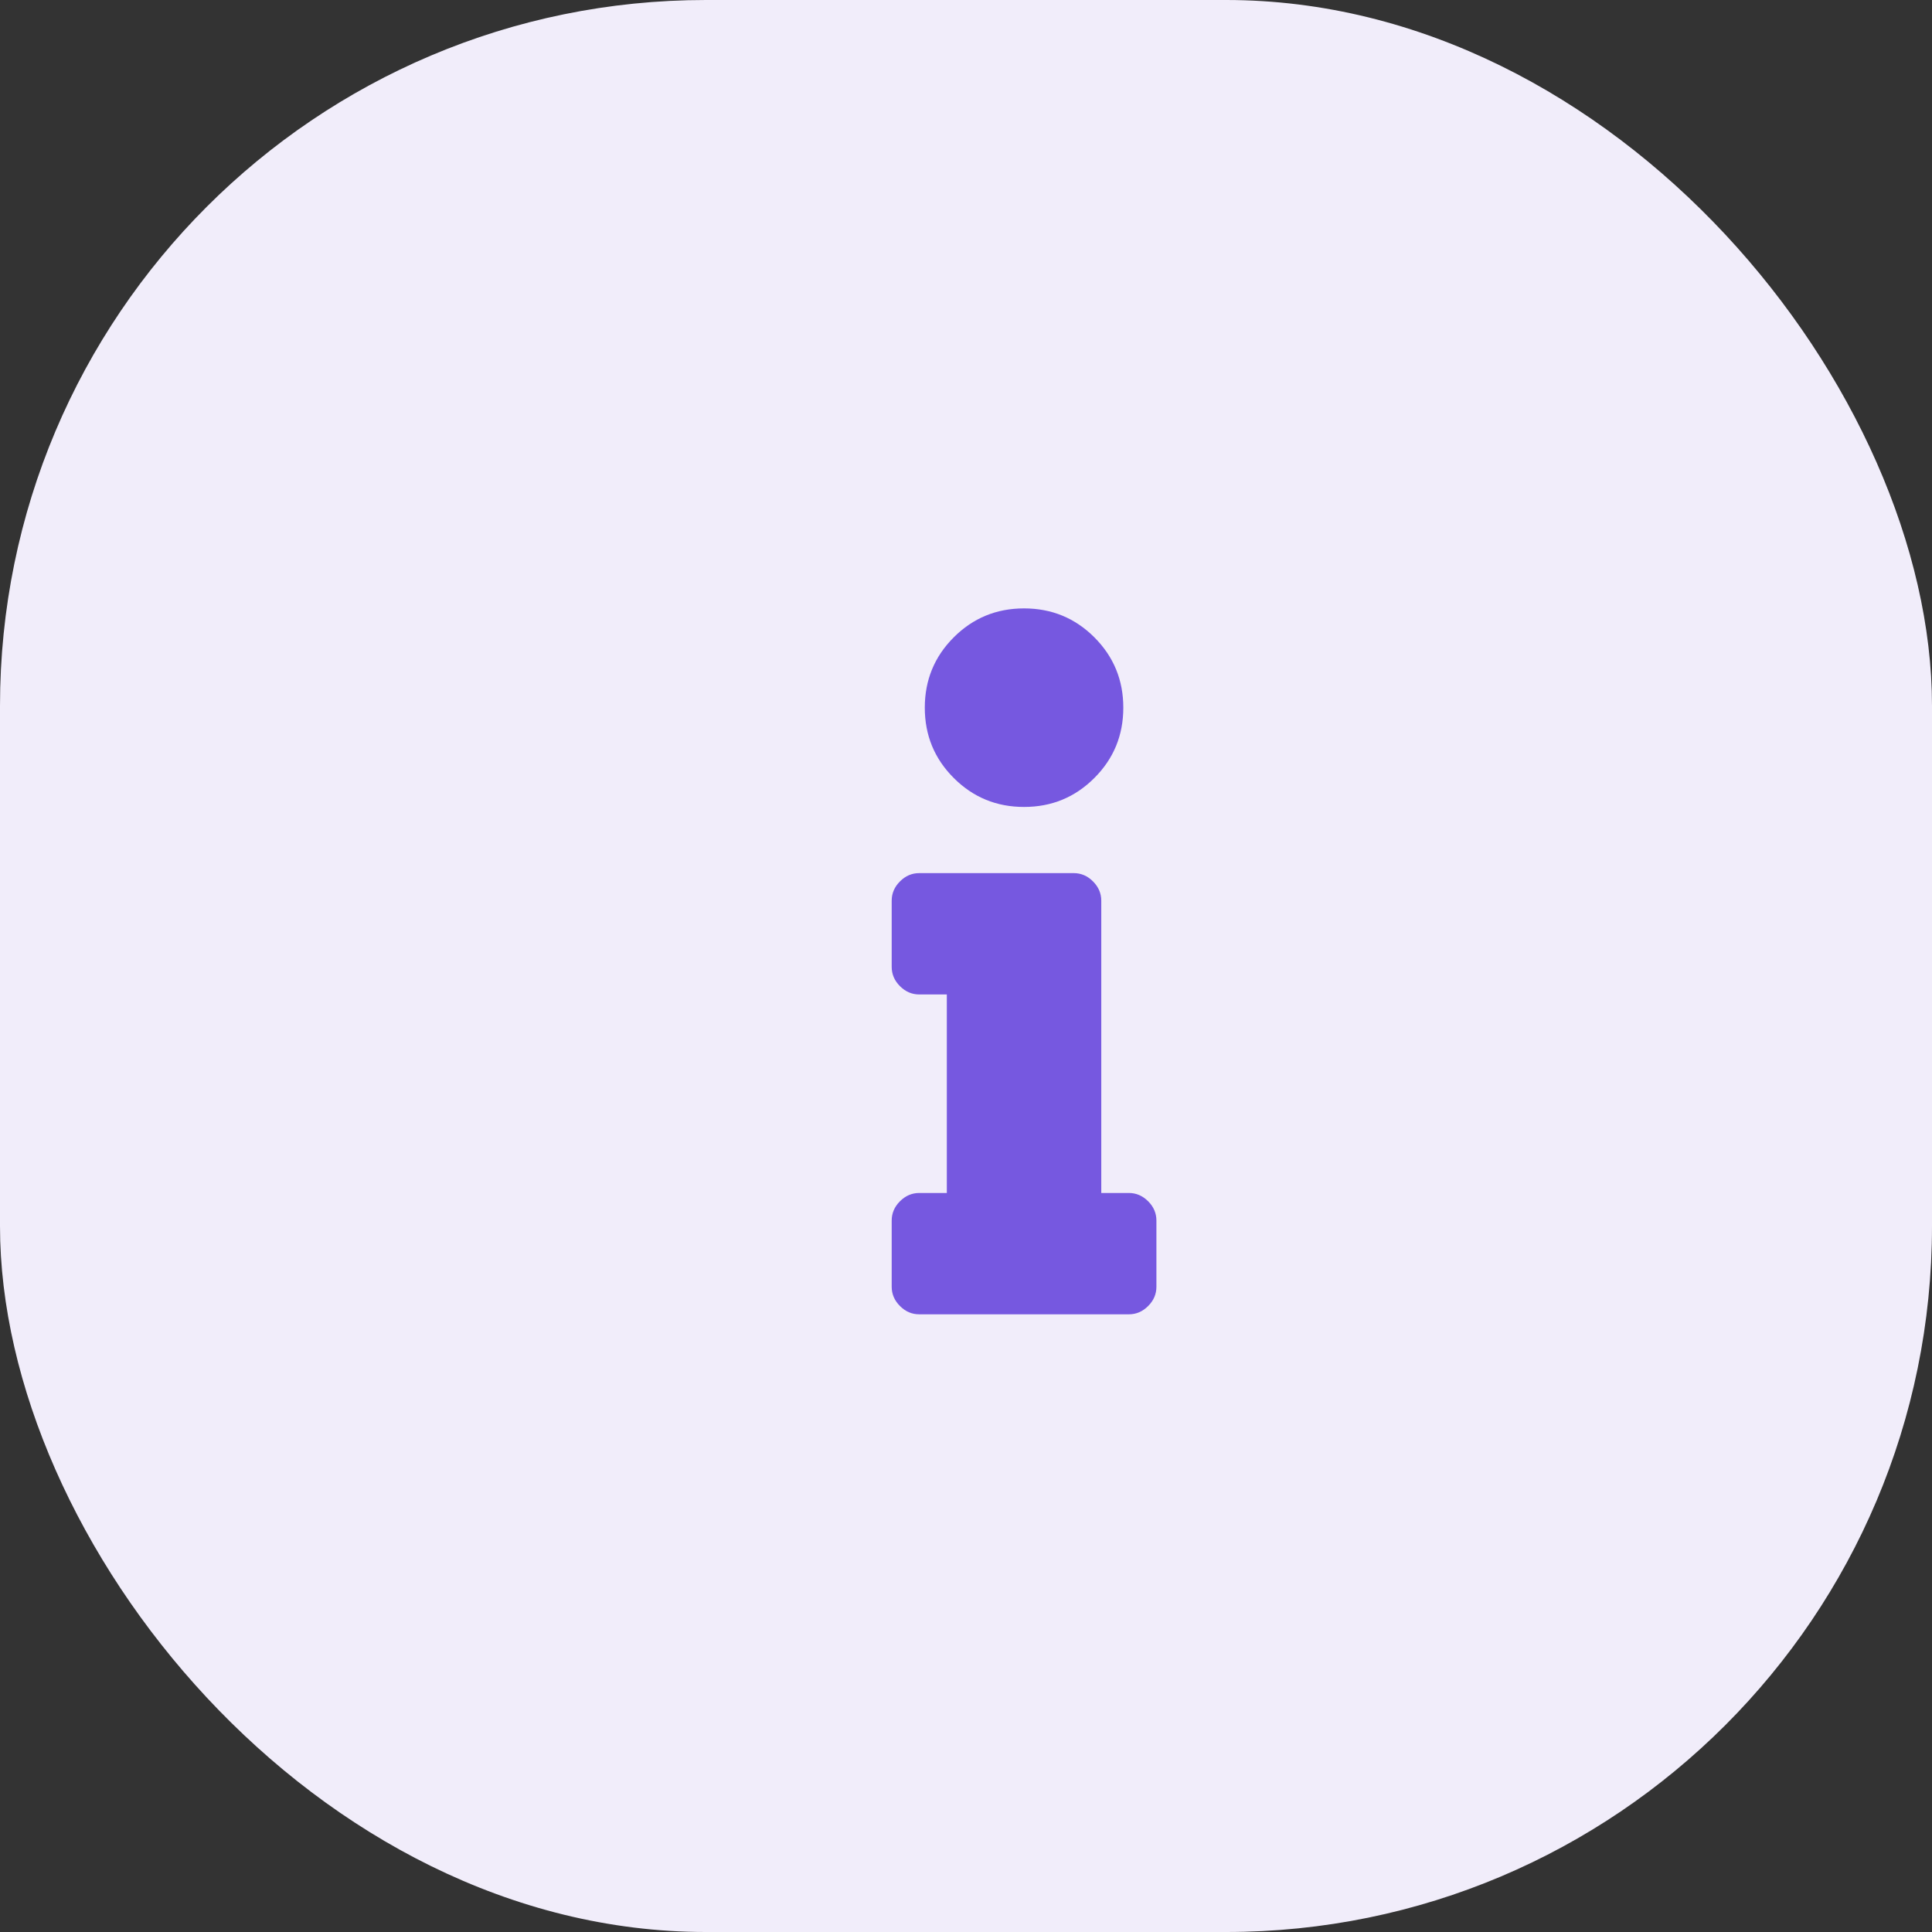
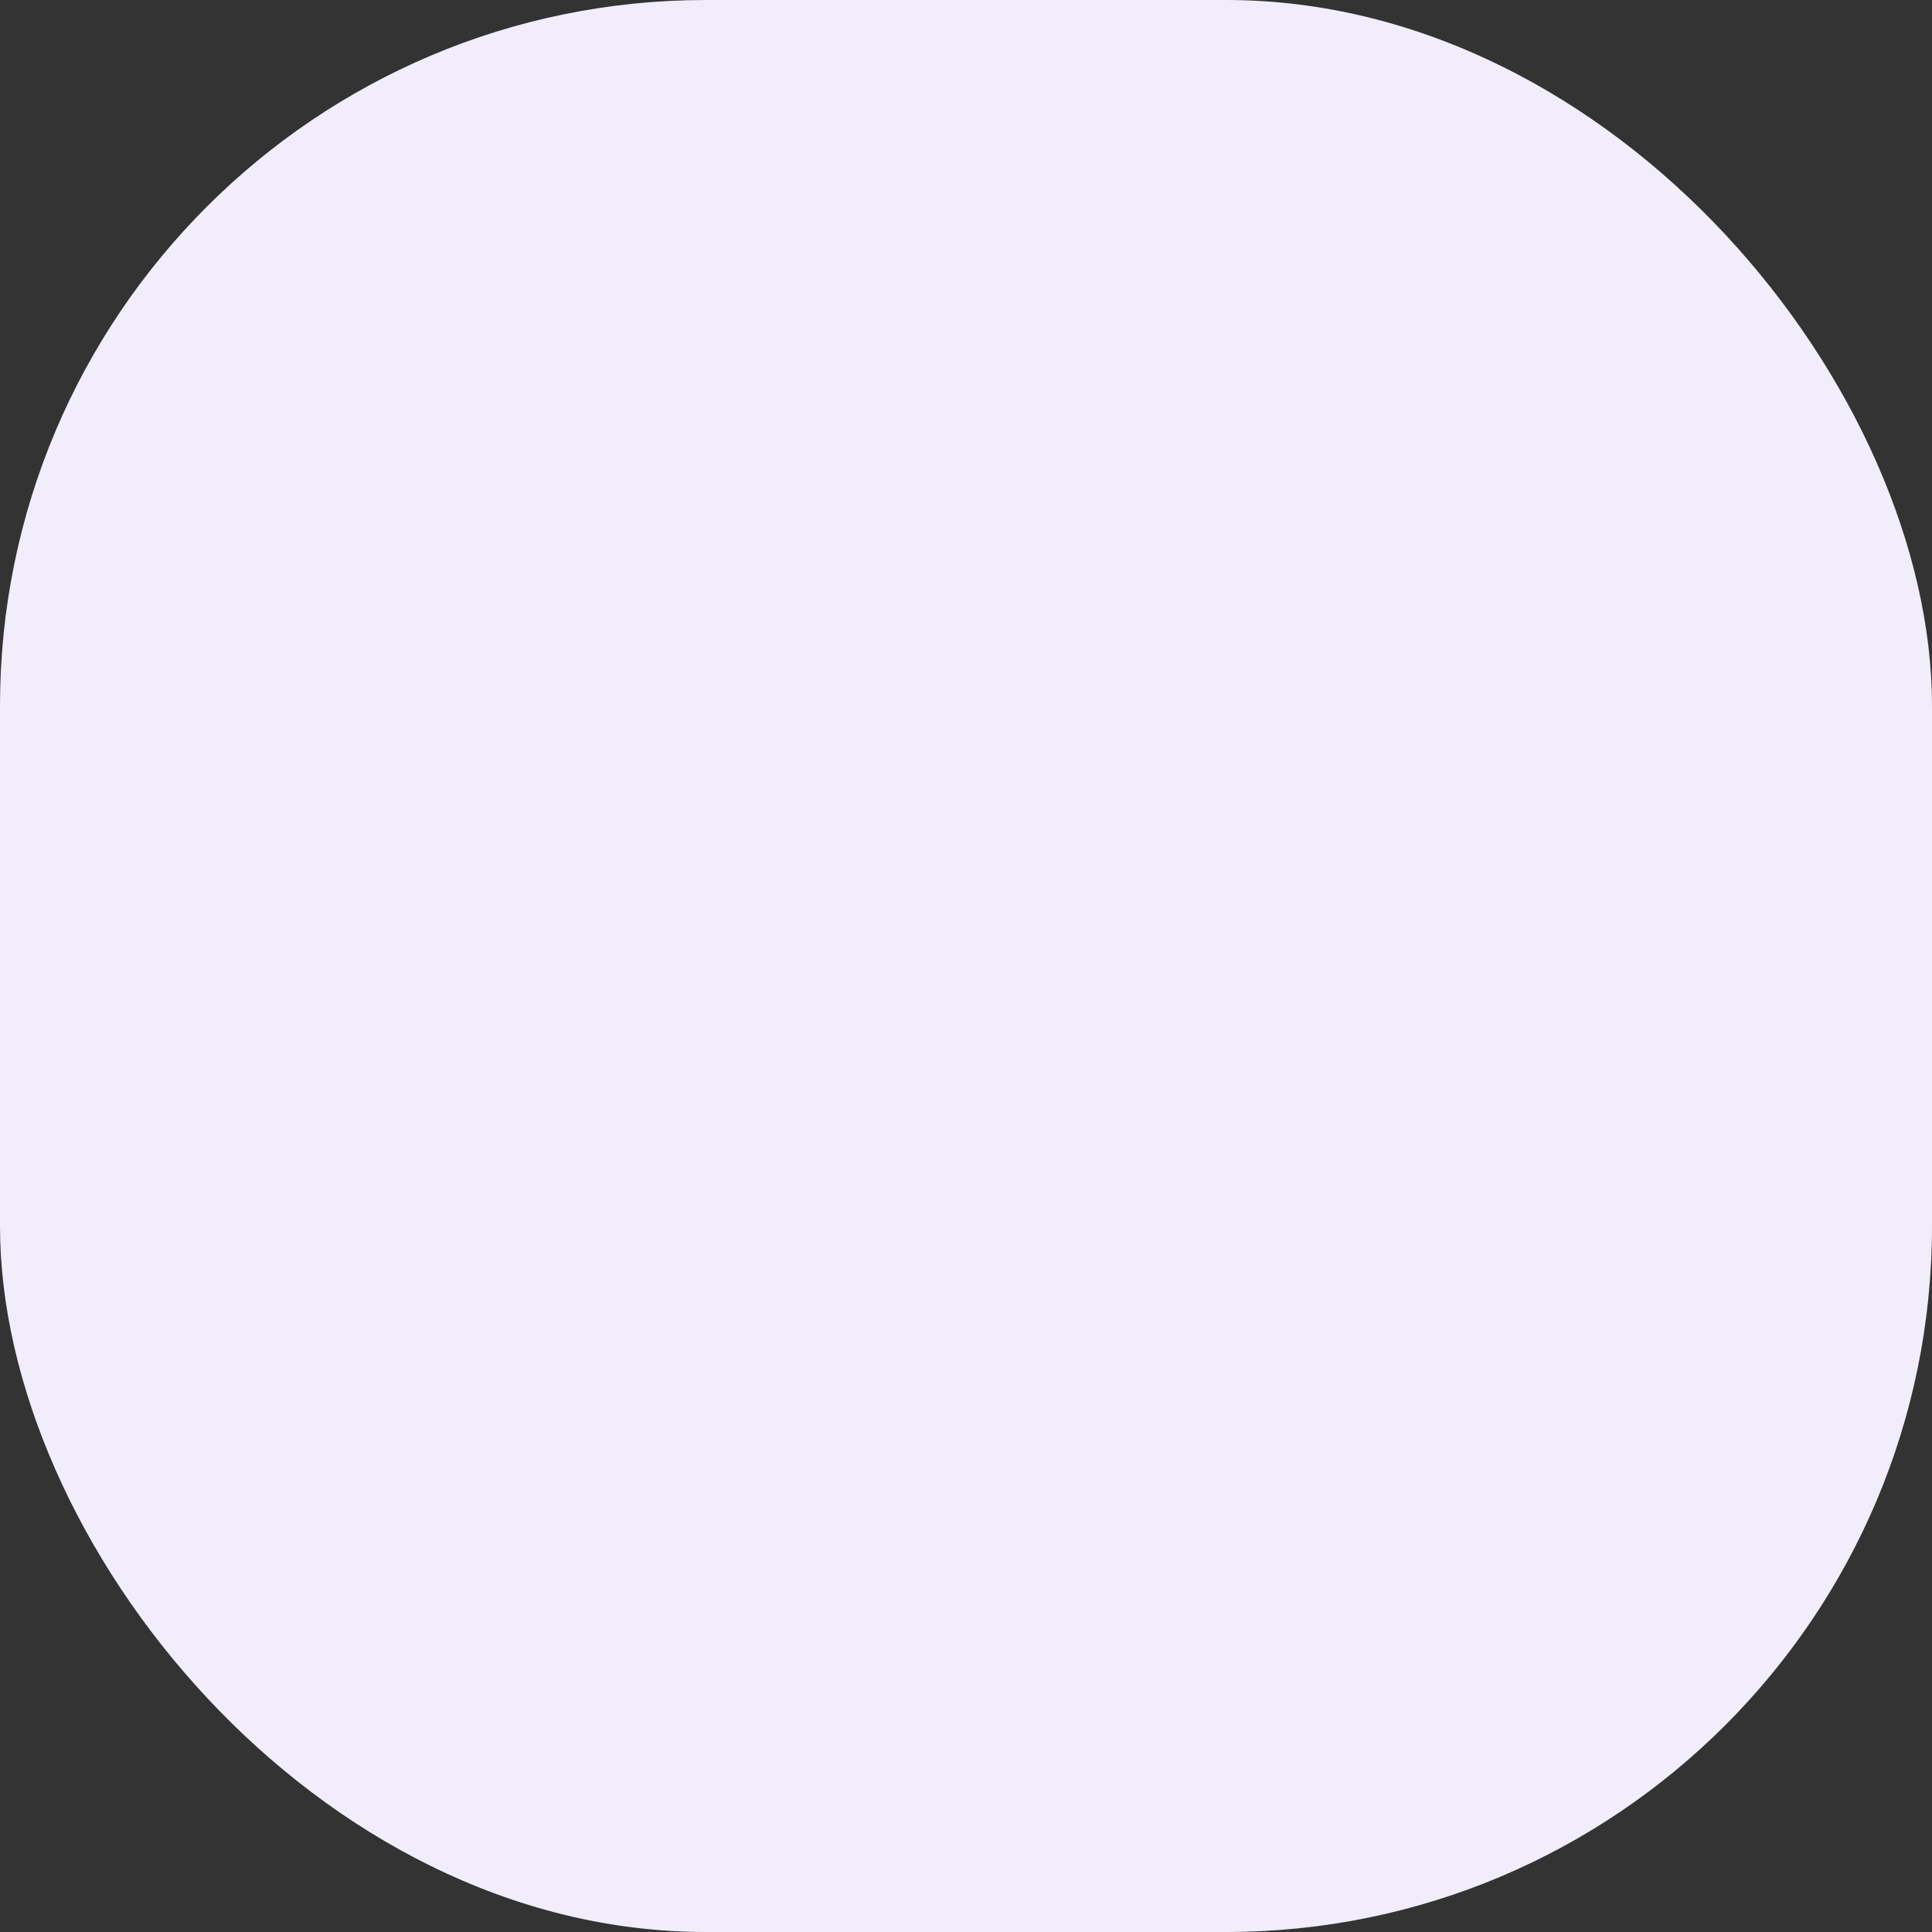
<svg xmlns="http://www.w3.org/2000/svg" width="52" height="52" viewBox="0 0 52 52" fill="none">
  <rect x="0" y="0" width="52" height="52" fill="#333333" stroke="none" />
  <rect width="52" height="52" rx="19" fill="#F1EDFA" />
-   <path d="M24.742 32.109H25.484V26.766H24.742C24.544 26.766 24.371 26.691 24.223 26.543C24.074 26.395 24 26.221 24 26.023V24.242C24 24.044 24.074 23.871 24.223 23.723C24.371 23.574 24.544 23.5 24.742 23.5H28.898C29.096 23.5 29.27 23.574 29.418 23.723C29.566 23.871 29.641 24.044 29.641 24.242V32.109H30.383C30.581 32.109 30.754 32.184 30.902 32.332C31.051 32.48 31.125 32.654 31.125 32.852V34.633C31.125 34.831 31.051 35.004 30.902 35.152C30.754 35.301 30.581 35.375 30.383 35.375H24.742C24.544 35.375 24.371 35.301 24.223 35.152C24.074 35.004 24 34.831 24 34.633V32.852C24 32.654 24.074 32.48 24.223 32.332C24.371 32.184 24.544 32.109 24.742 32.109ZM25.67 17.154C26.189 16.635 26.82 16.375 27.562 16.375C28.305 16.375 28.936 16.635 29.455 17.154C29.975 17.674 30.234 18.305 30.234 19.047C30.234 19.789 29.975 20.42 29.455 20.939C28.936 21.459 28.305 21.719 27.562 21.719C26.82 21.719 26.189 21.459 25.67 20.939C25.15 20.42 24.891 19.789 24.891 19.047C24.891 18.305 25.15 17.674 25.67 17.154Z" fill="#7658E0" />
</svg>